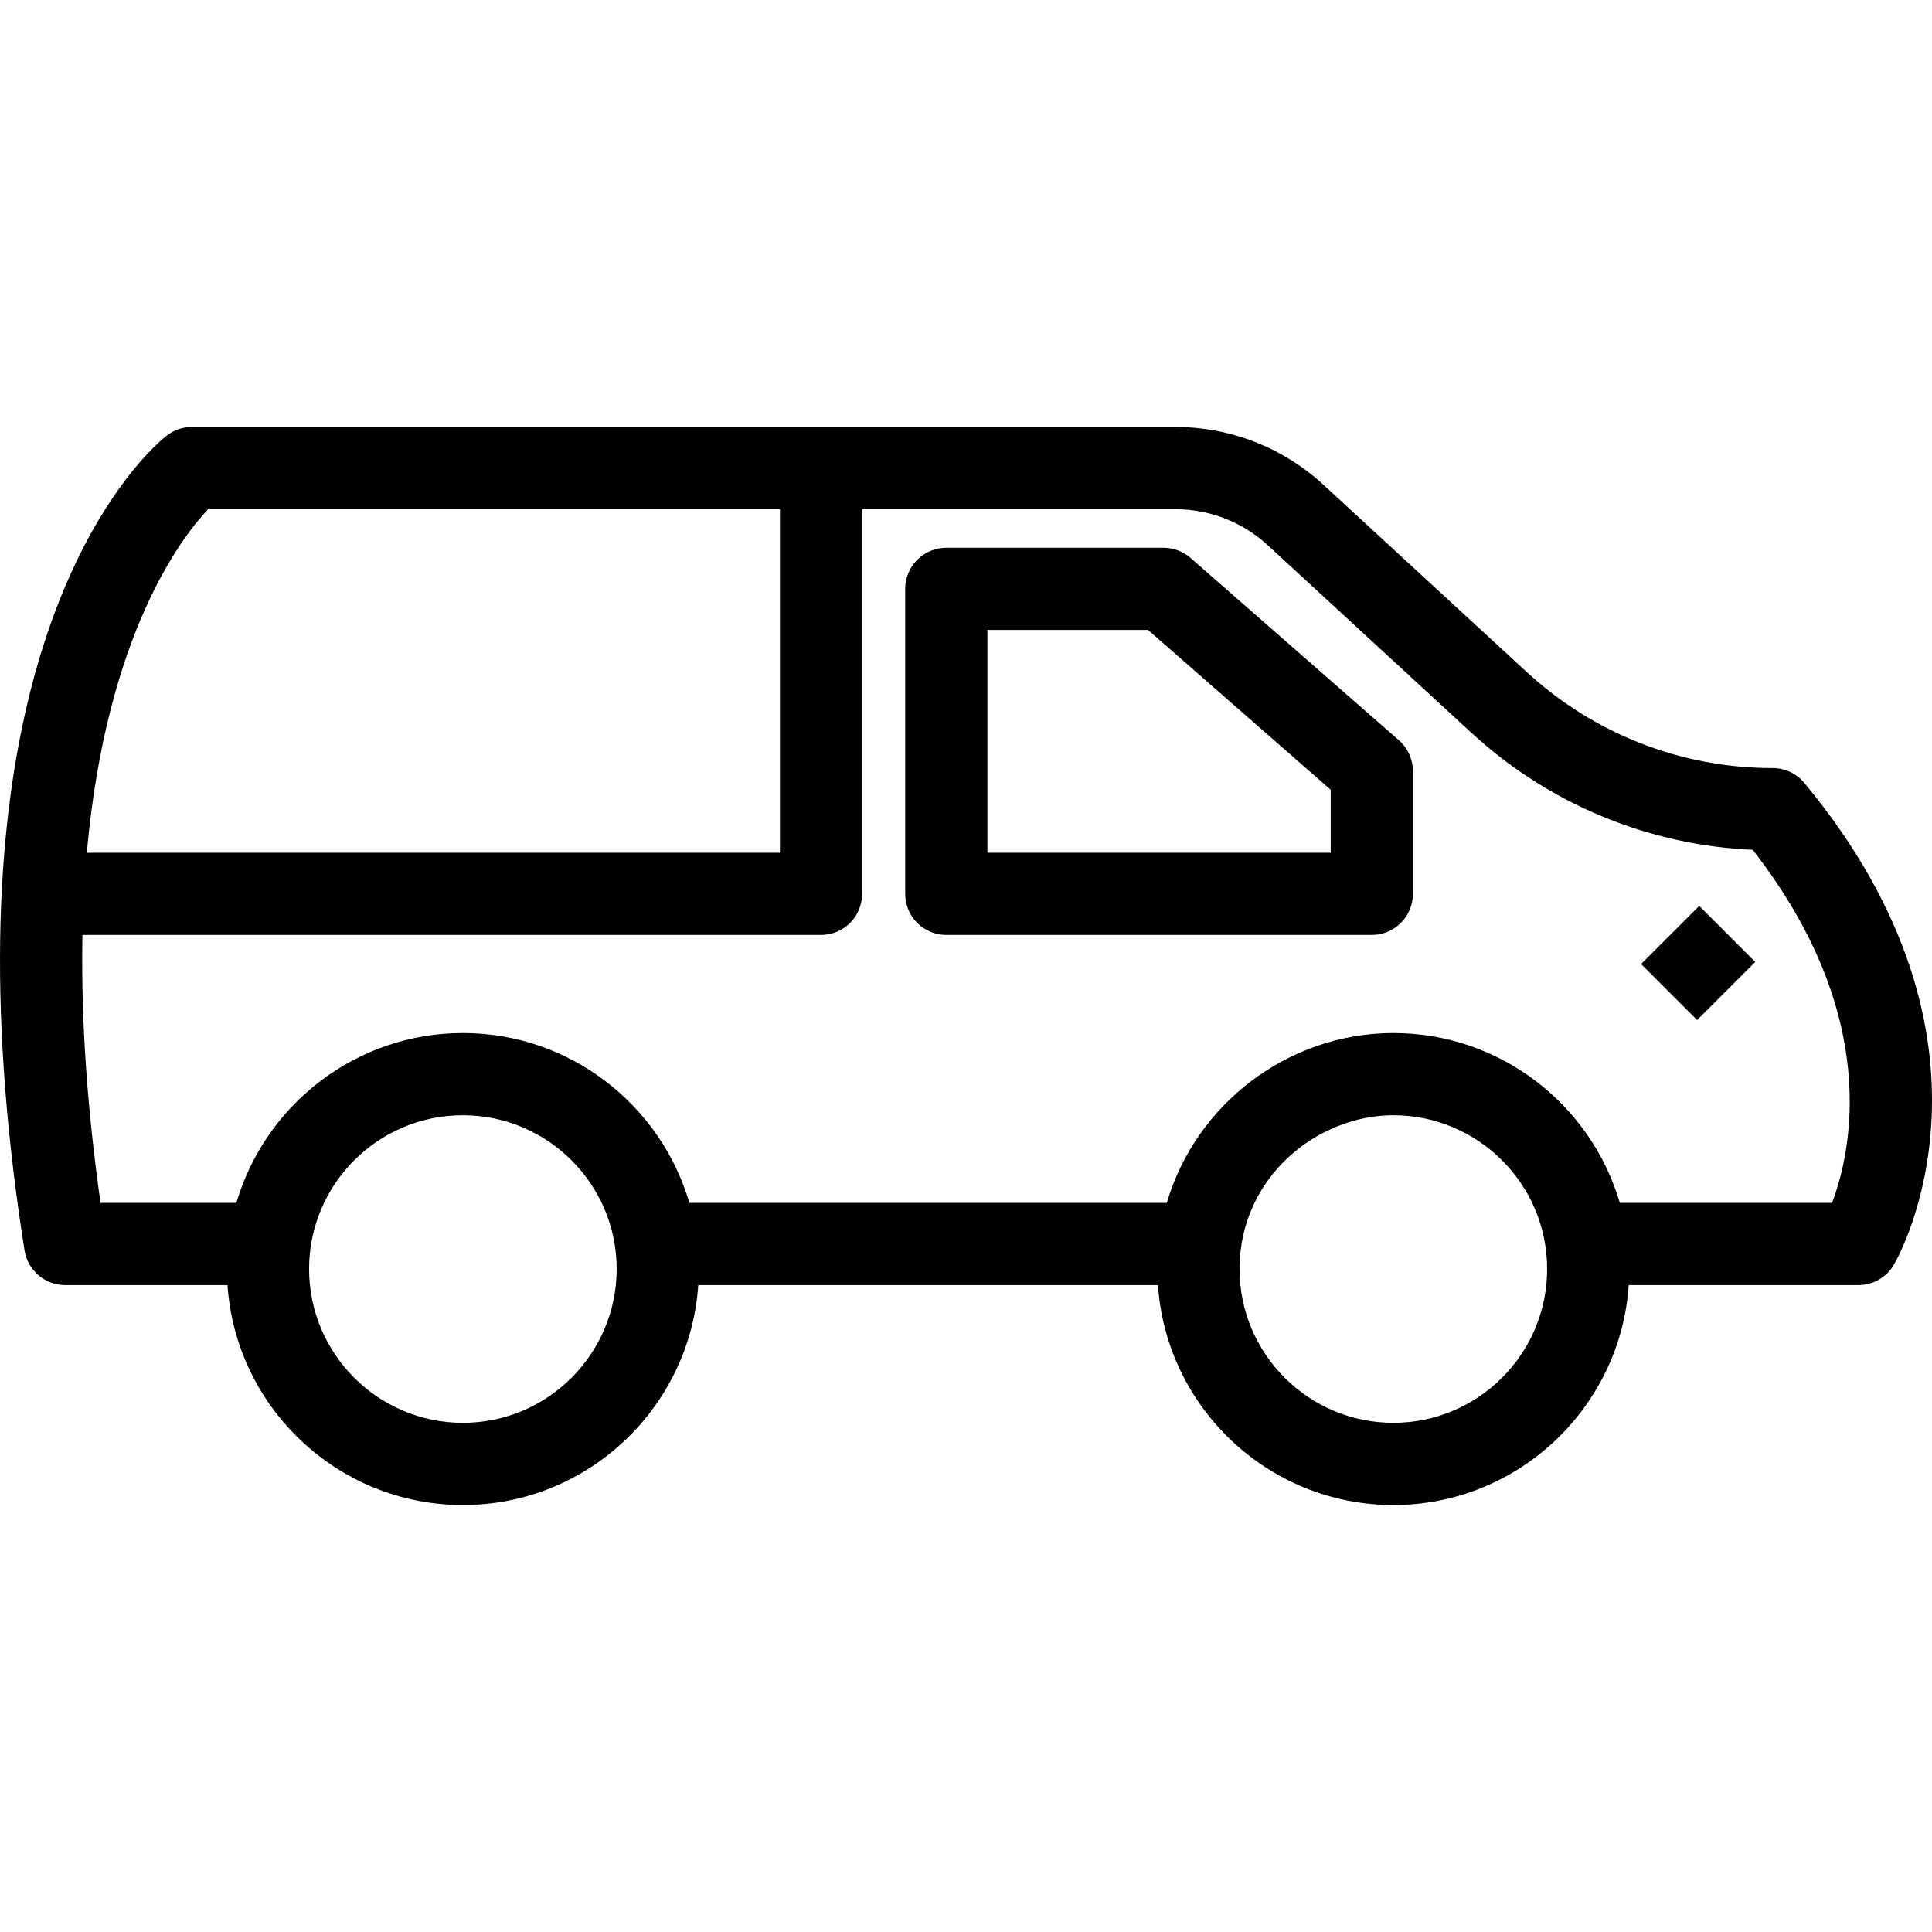
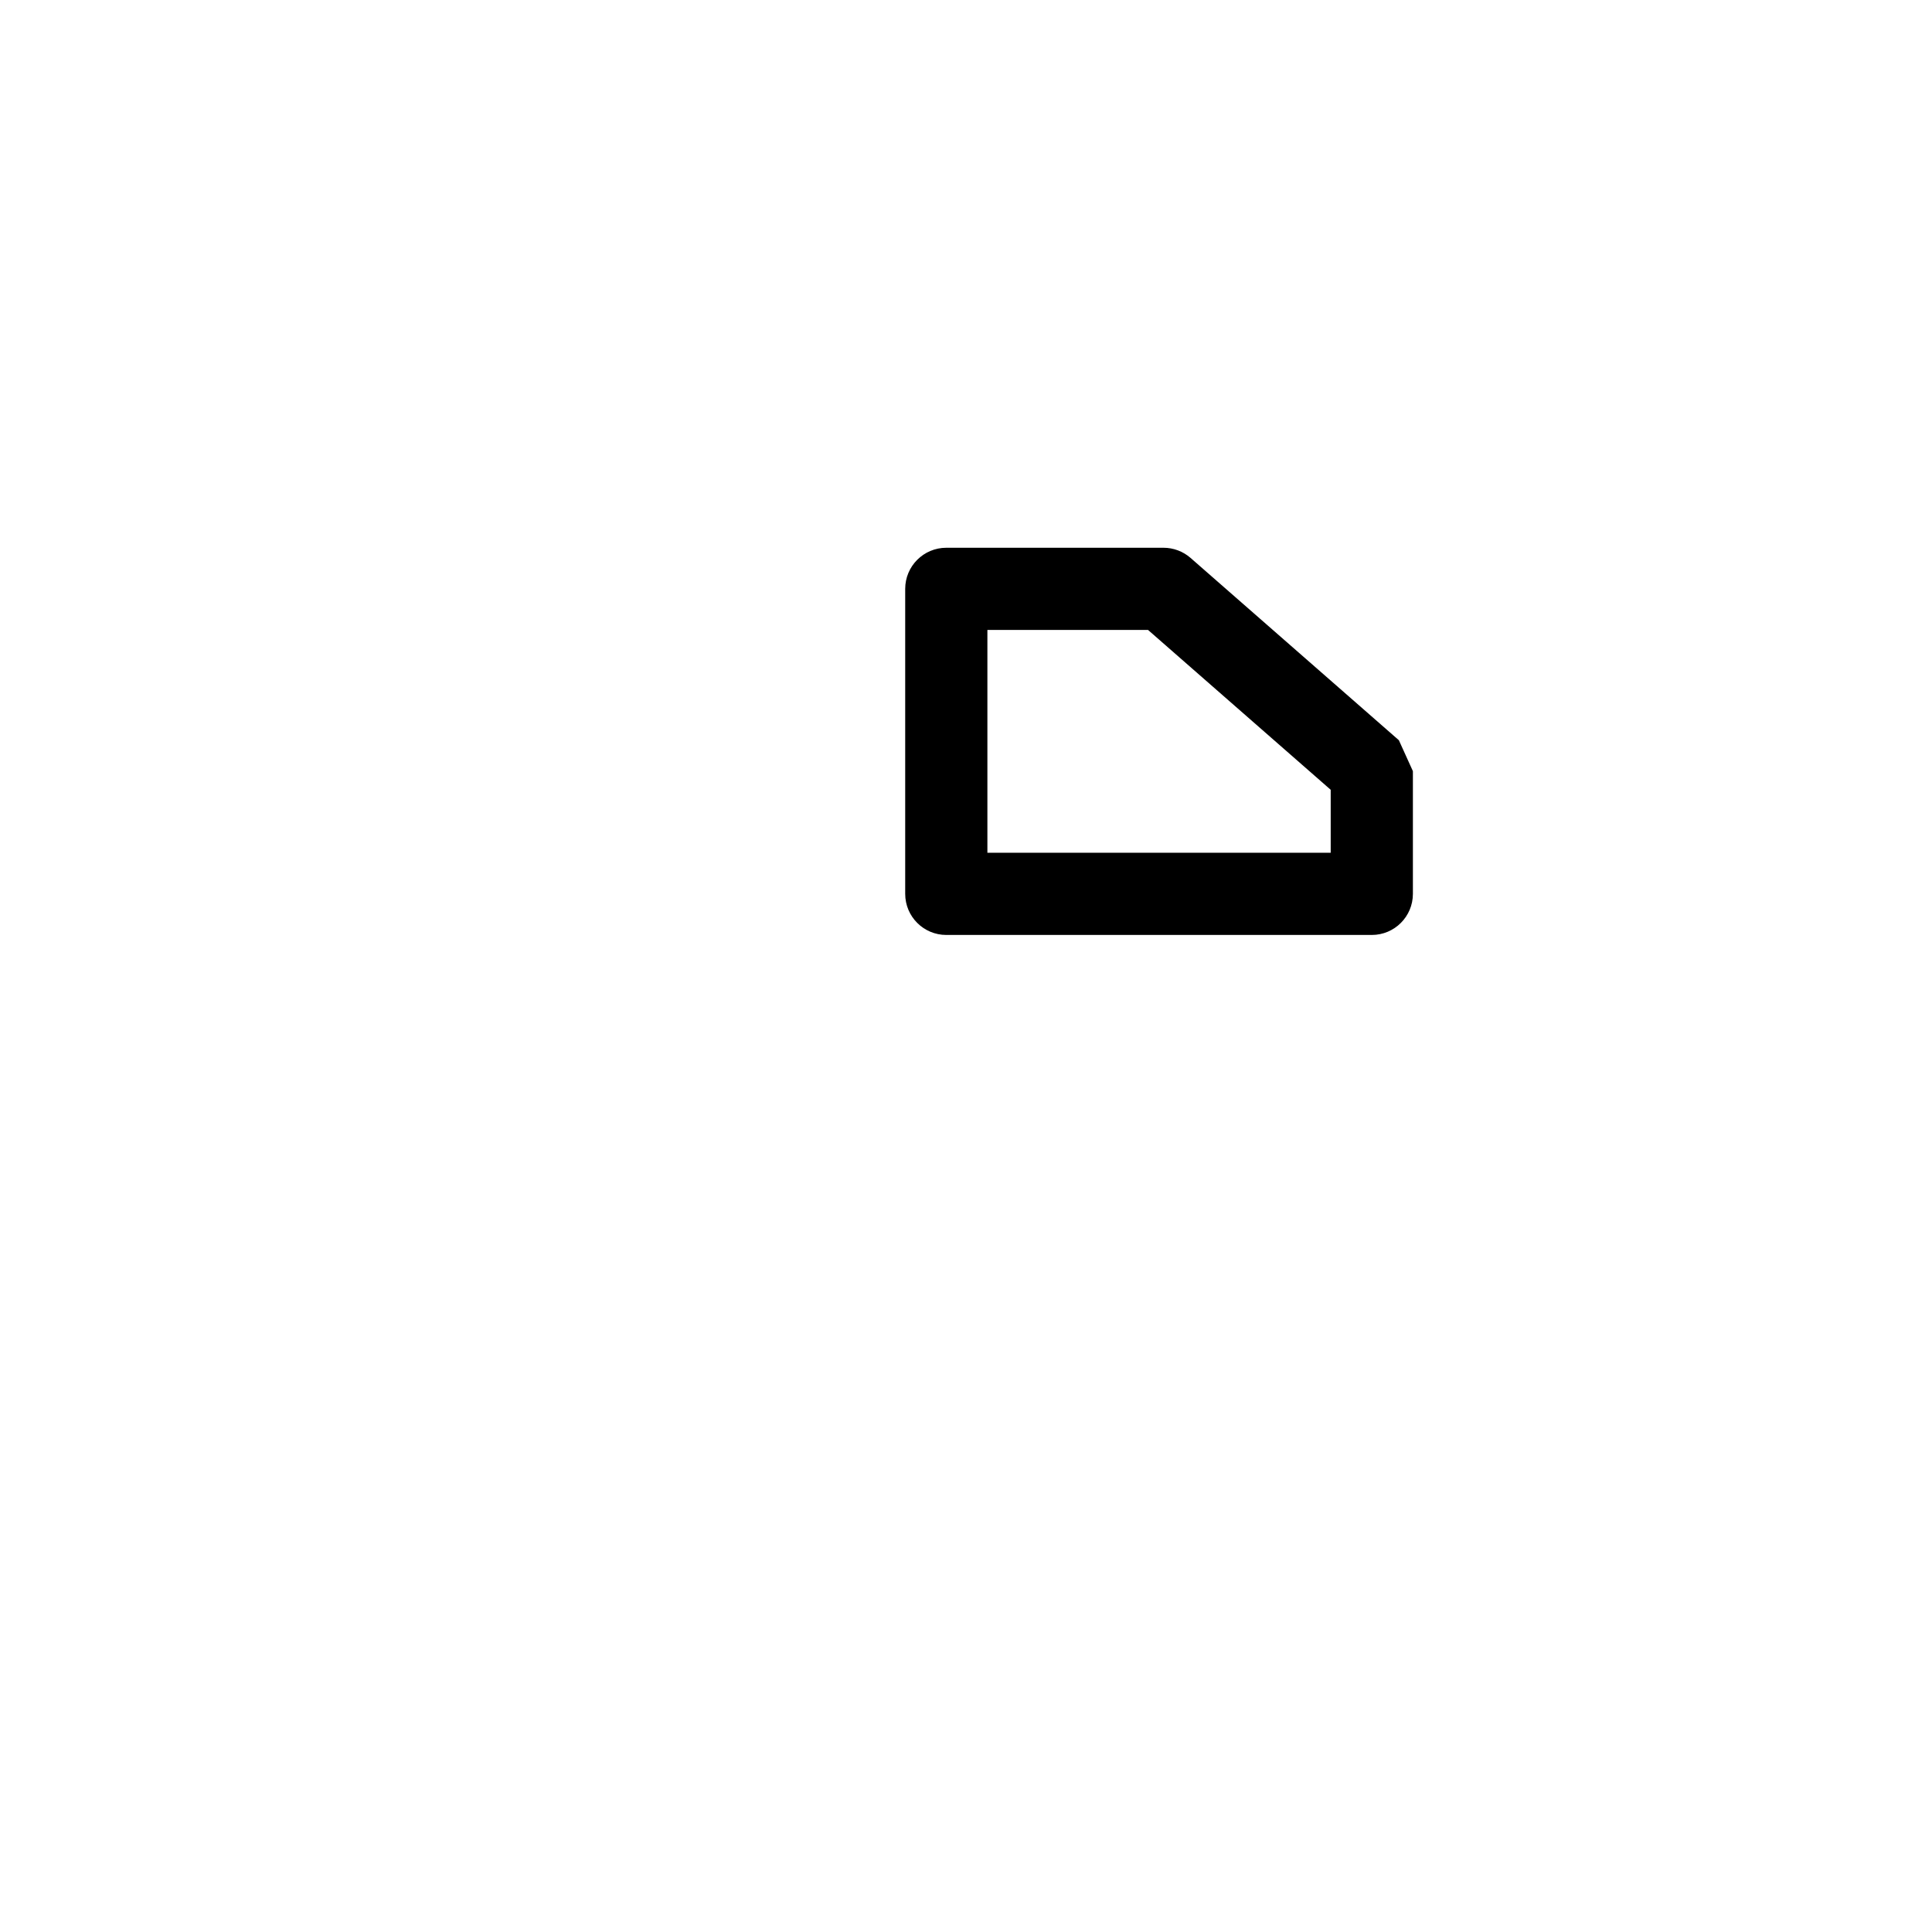
<svg xmlns="http://www.w3.org/2000/svg" fill="#000000" height="800px" width="800px" version="1.1" id="Capa_1" viewBox="0 0 490 490" xml:space="preserve">
-   <path d="M457.629,198.574c-1.98-2.387-4.922-3.771-8.027-3.771c-23.172,0-45.321-8.647-62.367-24.344l-51.557-47.489  c-10.275-9.467-23.63-14.678-37.601-14.678H48.693c-2.269,0-4.478,0.743-6.29,2.112c-1.669,1.262-40.95,32.08-42.364,127.944  c-0.351,24.12,1.73,50.63,6.183,78.786c0.805,5.064,5.171,8.795,10.296,8.795h41.181c2.103,31.107,28.067,55.78,59.698,55.78  c31.63,0,57.595-24.673,59.697-55.78h116.593c2.103,31.107,28.068,55.78,59.698,55.78c31.63,0,57.595-24.673,59.698-55.78h58.256  c3.715,0,7.15-1.975,9.013-5.192C481.677,318.462,512.076,264.259,457.629,198.574z M52.795,129.138h145.01v87.142H22.02  C26.973,160.718,46.247,136.035,52.795,129.138z M117.397,360.862c-21.508,0-39.006-17.497-39.006-39.006  c0-21.507,17.498-39.006,39.006-39.006c21.507,0,39.005,17.499,39.005,39.006C156.402,343.364,138.904,360.862,117.397,360.862z   M353.386,360.862c-21.508,0-39.006-17.497-39.006-39.006c0-23.384,19.828-39.006,39.006-39.006  c21.508,0,39.006,17.499,39.006,39.006C392.392,343.364,374.895,360.862,353.386,360.862z M464.652,305.082h-53.824  c-7.273-24.86-30.265-43.079-57.443-43.079c-26.693,0-50.114,18.037-57.461,43.079H174.838  c-7.273-24.86-30.264-43.079-57.442-43.079c-27.178,0-50.169,18.219-57.443,43.079H25.496c-3.365-23.697-4.912-46.004-4.611-66.429  c0.008-0.514,0.02-1.018,0.03-1.527h187.314c5.757,0,10.423-4.667,10.423-10.423v-97.565h79.426c8.723,0,17.06,3.252,23.473,9.161  l51.562,47.49c19.655,18.108,44.843,28.563,71.41,29.748C477.442,257.708,469.477,292.343,464.652,305.082z" />
-   <path d="M430.96,229.757l14.209,14.21l-14.739,14.739l-14.21-14.209L430.96,229.757z" />
-   <path d="M354.786,187.738l-52.829-46.232c-1.903-1.665-4.341-2.581-6.866-2.581h-55.088c-5.757,0-10.423,4.668-10.423,10.423v77.355  c0,5.757,4.667,10.423,10.423,10.423H347.92c5.756,0,10.423-4.667,10.423-10.423v-31.122  C358.343,192.578,357.046,189.718,354.786,187.738z M337.497,216.28h-87.071v-56.509h40.746l46.325,40.538V216.28z" />
+   <path d="M354.786,187.738l-52.829-46.232c-1.903-1.665-4.341-2.581-6.866-2.581h-55.088c-5.757,0-10.423,4.668-10.423,10.423v77.355  c0,5.757,4.667,10.423,10.423,10.423H347.92c5.756,0,10.423-4.667,10.423-10.423v-31.122  z M337.497,216.28h-87.071v-56.509h40.746l46.325,40.538V216.28z" />
</svg>